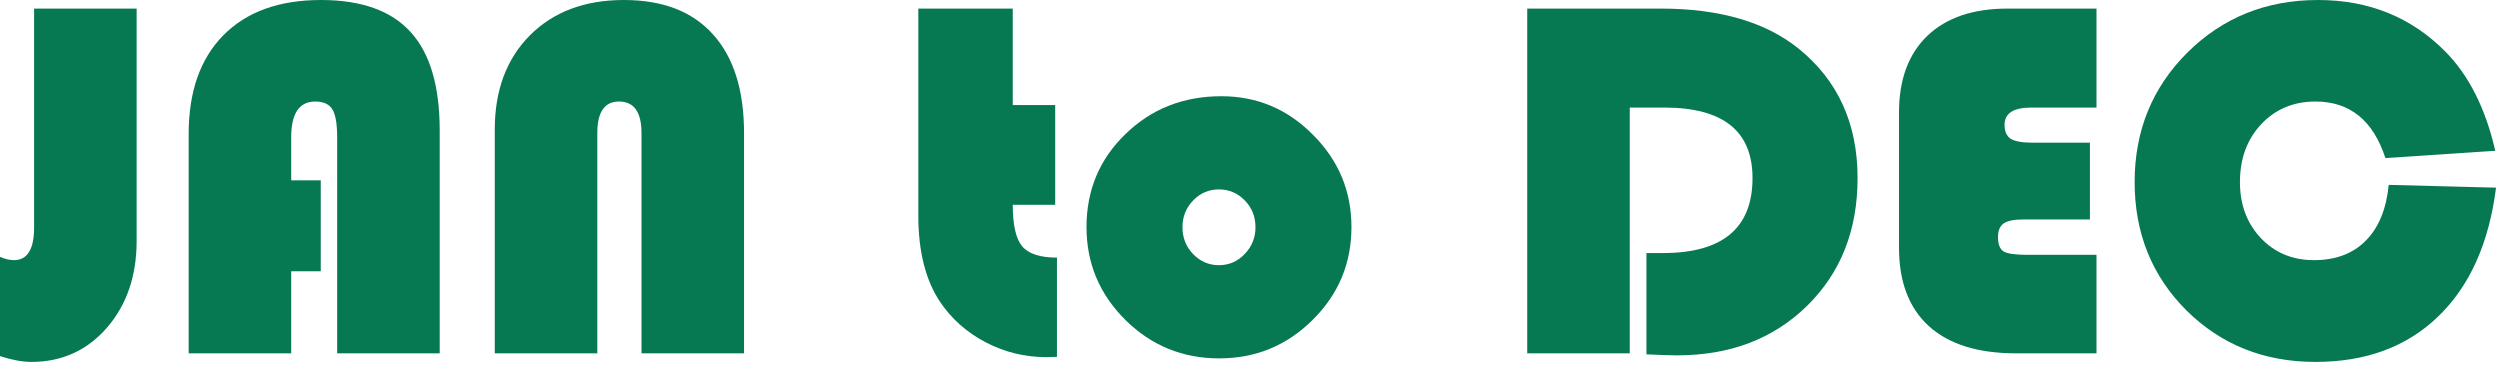
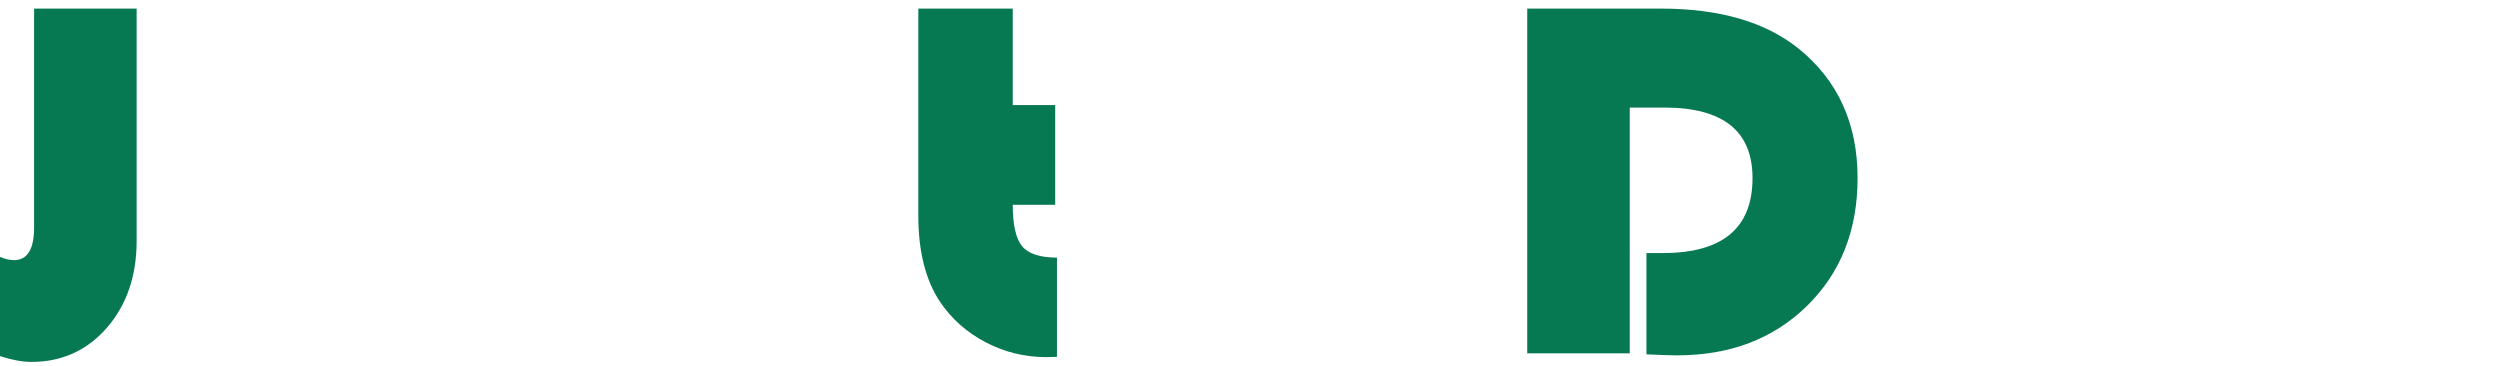
<svg xmlns="http://www.w3.org/2000/svg" width="232" height="34" viewBox="0 0 232 34" fill="none">
-   <path d="M221.672 17.156L231.633 17.414C230.977 22.57 229.188 26.555 226.266 29.367C223.359 32.18 219.562 33.586 214.875 33.586C210.109 33.586 206.117 31.992 202.898 28.805C199.695 25.602 198.094 21.633 198.094 16.898C198.094 12.133 199.727 8.125 202.992 4.875C206.273 1.625 210.312 0 215.109 0C219.828 0 223.766 1.594 226.922 4.781C229.109 6.984 230.656 10.055 231.562 13.992L221.367 14.672C220.227 11.172 218.062 9.422 214.875 9.422C212.844 9.422 211.164 10.125 209.836 11.531C208.523 12.938 207.867 14.727 207.867 16.898C207.867 18.992 208.516 20.727 209.812 22.102C211.109 23.461 212.75 24.141 214.734 24.141C216.75 24.141 218.352 23.539 219.539 22.336C220.742 21.133 221.453 19.406 221.672 17.156Z" fill="#077952" />
-   <path d="M193.945 13.242V20.367H187.734C186.891 20.367 186.289 20.492 185.93 20.742C185.586 20.992 185.414 21.414 185.414 22.008C185.414 22.68 185.594 23.125 185.953 23.344C186.312 23.547 187.047 23.648 188.156 23.648H194.555V32.789H187.078C183.562 32.789 180.875 31.953 179.016 30.281C177.156 28.594 176.227 26.164 176.227 22.992V10.453C176.227 7.391 177.102 5.016 178.852 3.328C180.617 1.641 183.094 0.797 186.281 0.797L194.555 0.797V9.984H188.484C186.844 9.984 186.023 10.516 186.023 11.578C186.023 12.203 186.219 12.641 186.609 12.891C187 13.125 187.695 13.242 188.695 13.242H193.945Z" fill="#077952" />
  <path d="M151.242 9.984V32.789H141.727V0.797L154.125 0.797C159.562 0.797 163.82 2.031 166.898 4.5C170.555 7.453 172.383 11.461 172.383 16.523C172.383 21.367 170.82 25.32 167.695 28.383C164.57 31.445 160.547 32.977 155.625 32.977C155.047 32.977 154.102 32.945 152.789 32.883V23.484H154.312C159.859 23.484 162.633 21.164 162.633 16.523C162.633 12.164 159.906 9.984 154.453 9.984H151.242Z" fill="#077952" />
-   <path d="M113.344 8.93C116.656 8.93 119.492 10.125 121.852 12.516C124.227 14.891 125.414 17.742 125.414 21.07C125.414 24.445 124.211 27.32 121.805 29.695C119.414 32.07 116.523 33.258 113.133 33.258C109.742 33.258 106.844 32.07 104.438 29.695C102.031 27.305 100.828 24.43 100.828 21.07C100.828 17.648 102.031 14.773 104.438 12.445C106.844 10.102 109.812 8.93 113.344 8.93ZM113.109 17.578C112.172 17.578 111.375 17.922 110.719 18.609C110.062 19.281 109.734 20.109 109.734 21.094C109.734 22.062 110.062 22.891 110.719 23.578C111.391 24.266 112.188 24.609 113.109 24.609C114.047 24.609 114.844 24.266 115.5 23.578C116.172 22.891 116.508 22.062 116.508 21.094C116.508 20.109 116.18 19.281 115.523 18.609C114.867 17.922 114.062 17.578 113.109 17.578Z" fill="#077952" />
  <path d="M93.984 0.797V9.75H97.922V19.008H93.984C93.984 20.867 94.273 22.148 94.852 22.852C95.445 23.555 96.523 23.906 98.086 23.906V33.117C97.633 33.133 97.297 33.141 97.078 33.141C95.094 33.141 93.219 32.68 91.453 31.758C89.703 30.836 88.297 29.586 87.234 28.008C85.891 25.992 85.219 23.32 85.219 19.992V0.797L93.984 0.797Z" fill="#077952" />
-   <path d="M45.914 32.789V12.023C45.914 8.383 47 5.469 49.172 3.281C51.359 1.094 54.266 0 57.891 0C61.5 0 64.258 1.062 66.164 3.188C68.086 5.312 69.047 8.367 69.047 12.352V32.789H59.531V12.352C59.531 10.398 58.836 9.422 57.445 9.422C56.102 9.422 55.43 10.398 55.43 12.352V32.789H45.914Z" fill="#077952" />
-   <path d="M29.766 16.734V25.172H27.023V32.789H17.508V12.445C17.508 8.508 18.578 5.453 20.719 3.281C22.875 1.094 25.898 0 29.789 0C33.539 0 36.312 0.992 38.109 2.977C39.906 4.945 40.805 7.992 40.805 12.117V32.789H31.289V12.75C31.289 11.5 31.141 10.633 30.844 10.148C30.547 9.664 30.016 9.422 29.25 9.422C27.766 9.422 27.023 10.531 27.023 12.75V16.734H29.766Z" fill="#077952" />
  <path d="M12.68 0.797V22.359C12.68 25.609 11.758 28.297 9.914 30.422C8.07 32.531 5.734 33.586 2.906 33.586C2.078 33.586 1.109 33.406 0 33.047L0 23.836C0.469 24.039 0.898 24.141 1.289 24.141C2.539 24.141 3.164 23.133 3.164 21.117L3.164 0.797L12.68 0.797Z" fill="#077952" />
</svg>